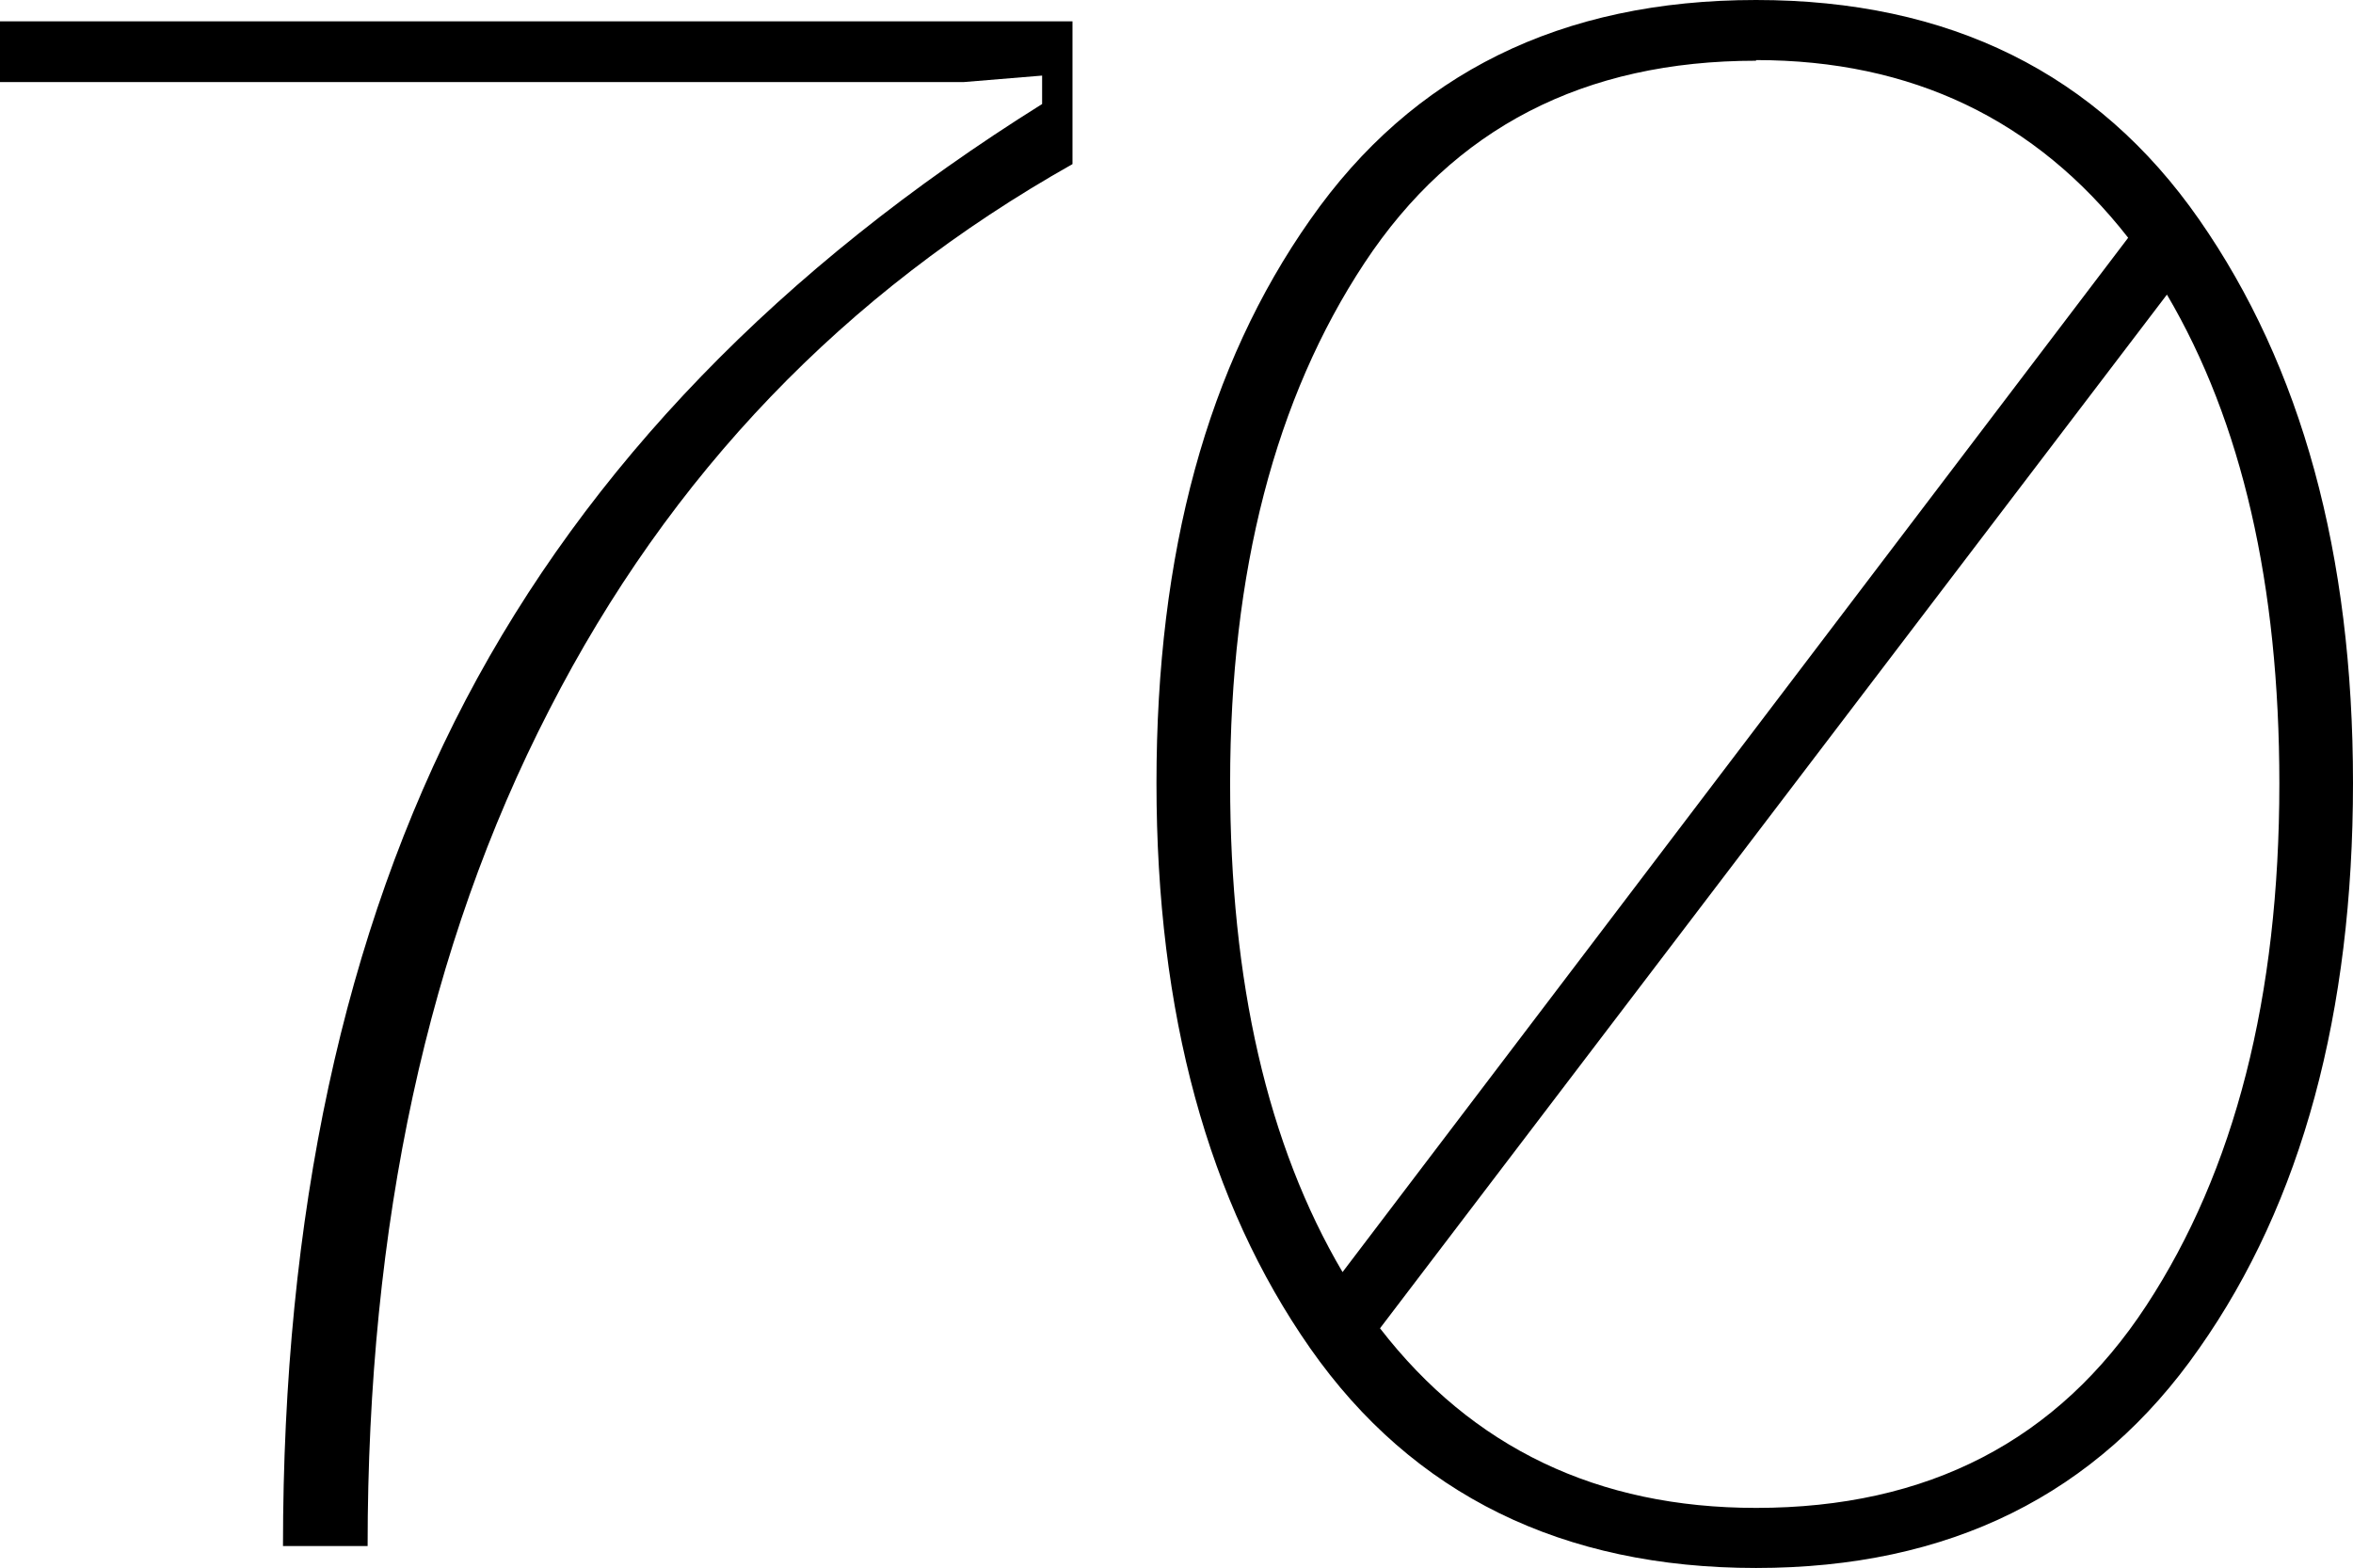
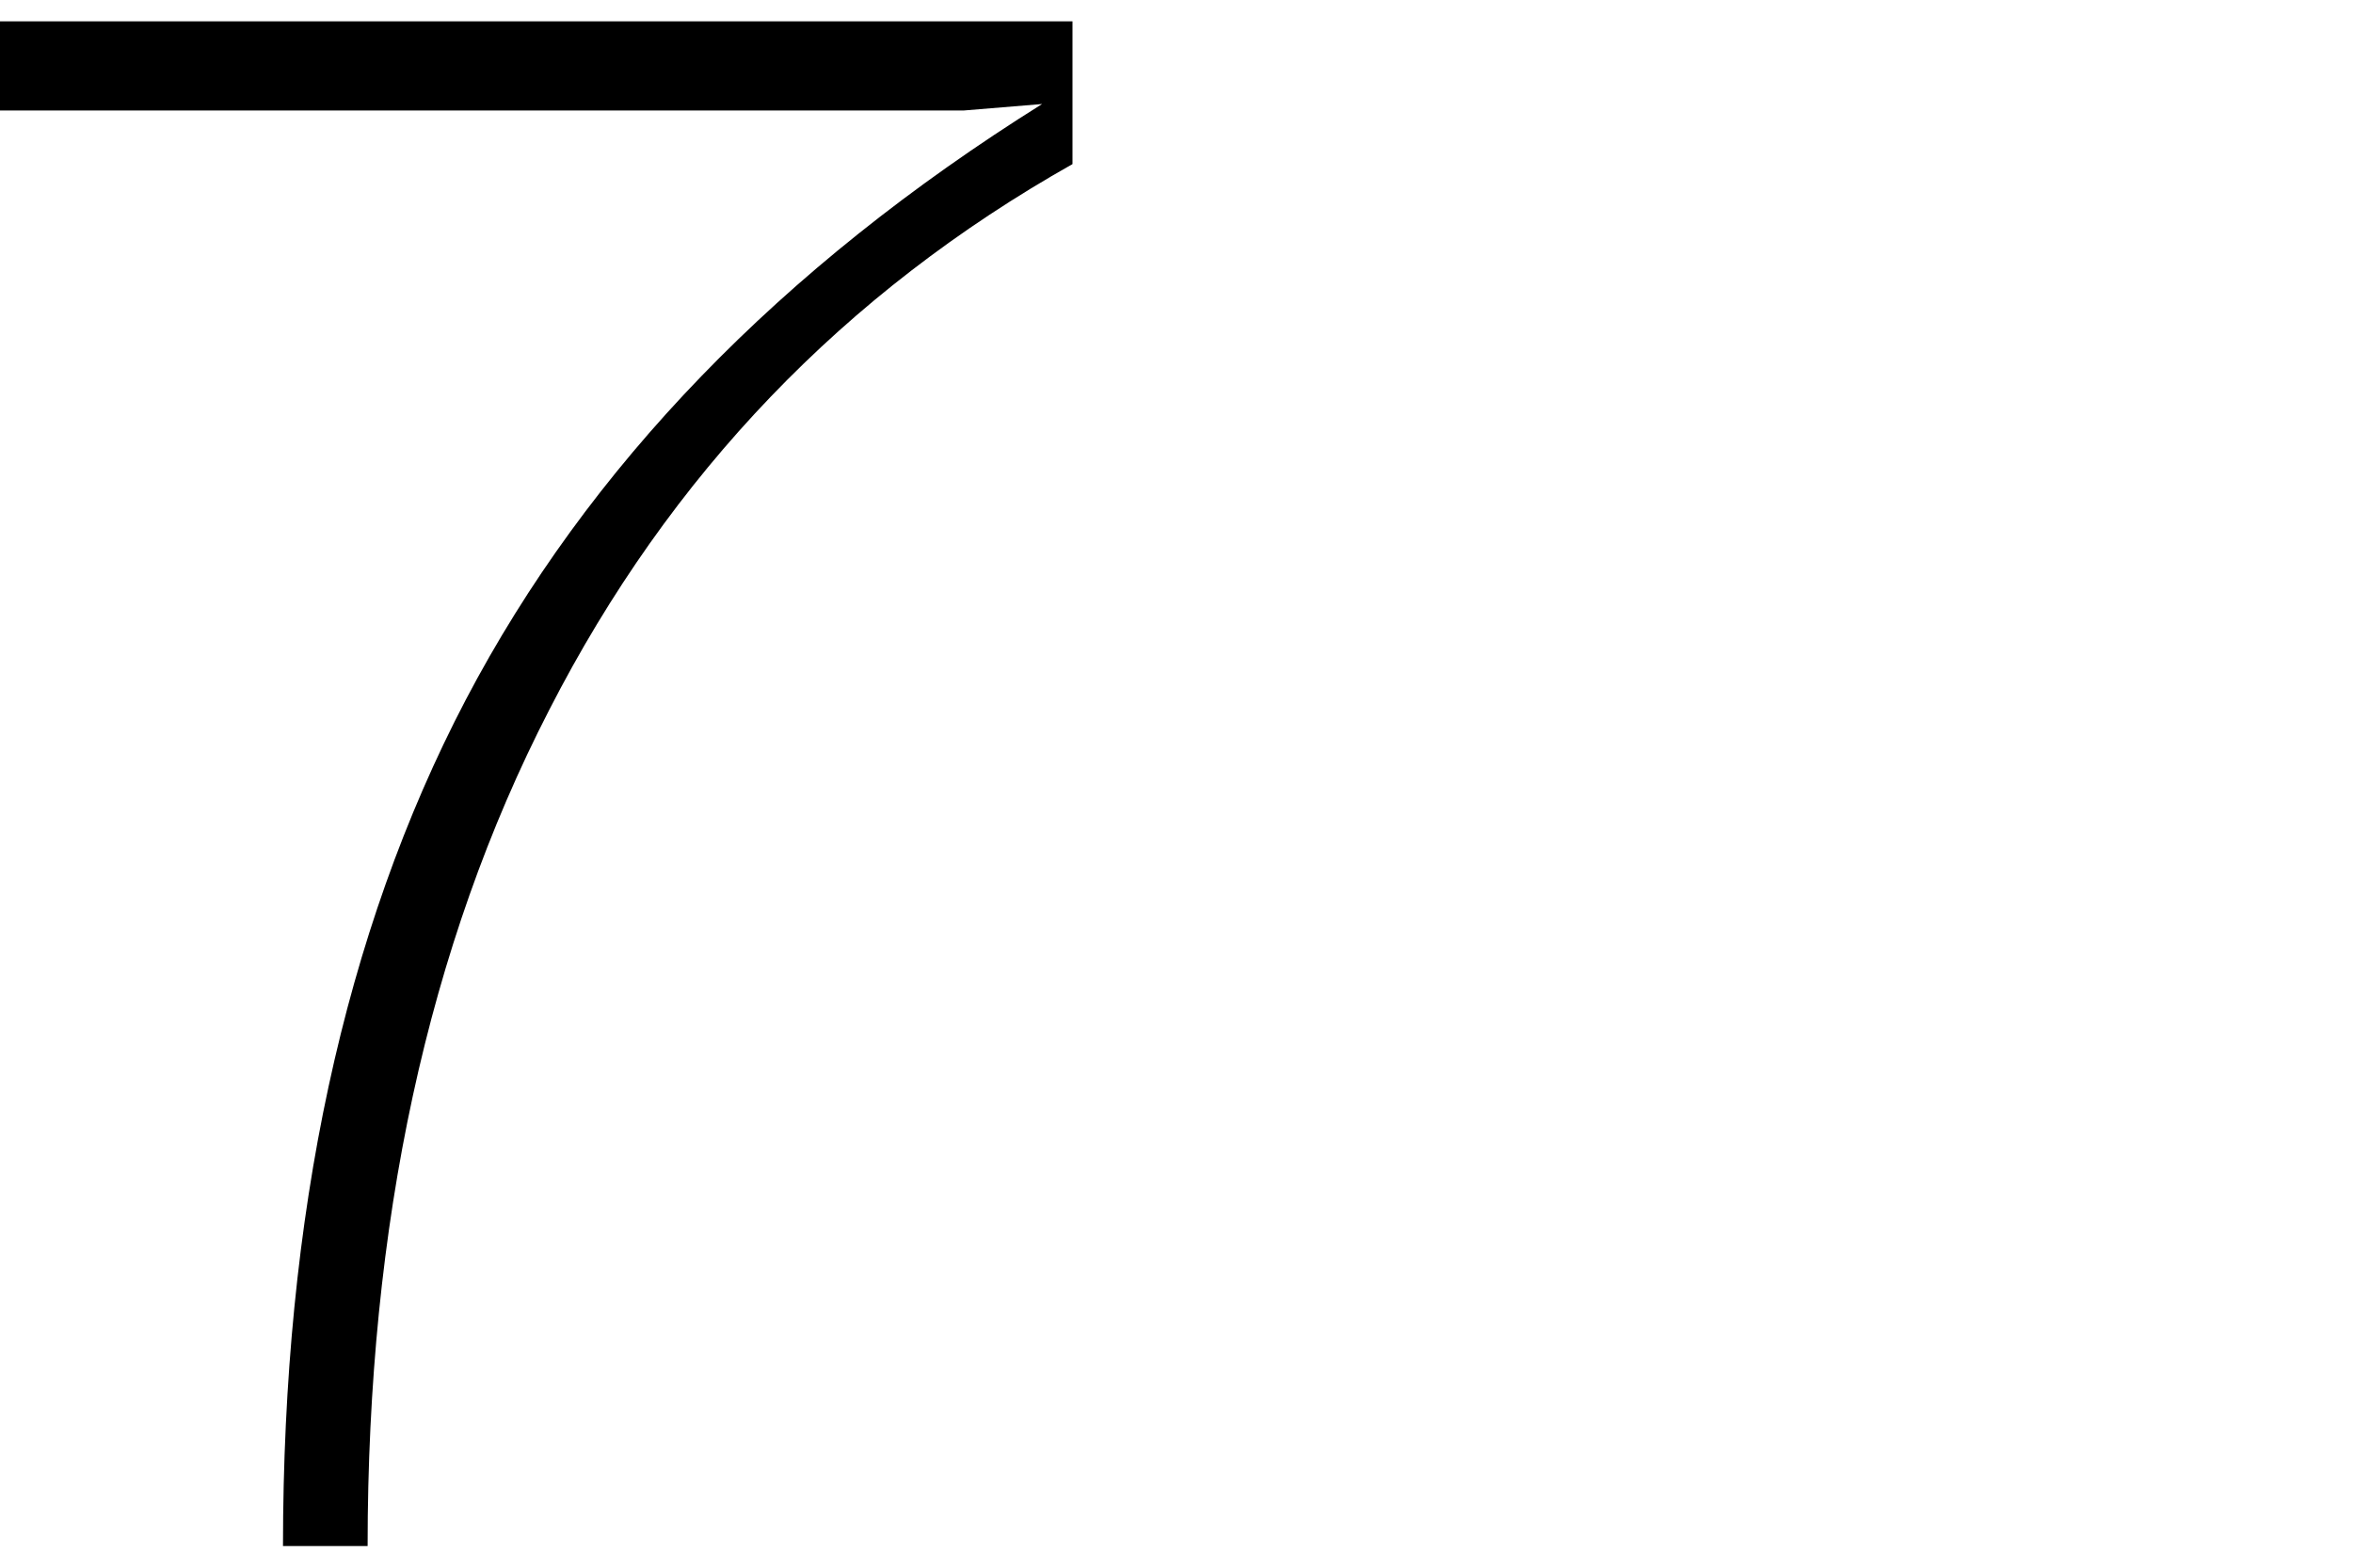
<svg xmlns="http://www.w3.org/2000/svg" id="Layer_2" data-name="Layer 2" viewBox="0 0 36.42 24.27">
  <g id="Layer_1-2" data-name="Layer 1">
    <g>
-       <path d="M4.38,23.94c0-5.13,.94-9.5,2.83-13.11,1.89-3.6,4.86-6.68,8.92-9.22v-.44l-1.21,.1H0V.33H16.6V2.54c-3.53,1.99-6.23,4.8-8.1,8.45-1.88,3.65-2.81,7.96-2.81,12.94h-1.31Z" />
-       <path d="M27.18,0c2.99,0,5.28,1.13,6.86,3.4,1.58,2.27,2.38,5.17,2.38,8.72s-.79,6.49-2.38,8.75c-1.58,2.27-3.87,3.4-6.86,3.4s-5.31-1.13-6.9-3.4c-1.58-2.26-2.38-5.18-2.38-8.75s.79-6.46,2.38-8.72c1.58-2.26,3.88-3.4,6.9-3.4Zm0,.94c-2.66,0-4.68,1.04-6.06,3.13-1.38,2.09-2.08,4.77-2.08,8.05,0,3.08,.58,5.6,1.74,7.57L32.94,3.68c-1.43-1.83-3.35-2.75-5.76-2.75Zm0,22.4c2.66,0,4.67-1.04,6.04-3.13,1.37-2.09,2.06-4.78,2.06-8.08,0-3.08-.58-5.6-1.74-7.57l-12.18,16c1.43,1.85,3.37,2.78,5.82,2.78Z" />
+       <path d="M4.38,23.94c0-5.13,.94-9.5,2.83-13.11,1.89-3.6,4.86-6.68,8.92-9.22l-1.21,.1H0V.33H16.6V2.54c-3.53,1.99-6.23,4.8-8.1,8.45-1.88,3.65-2.81,7.96-2.81,12.94h-1.31Z" />
    </g>
  </g>
</svg>